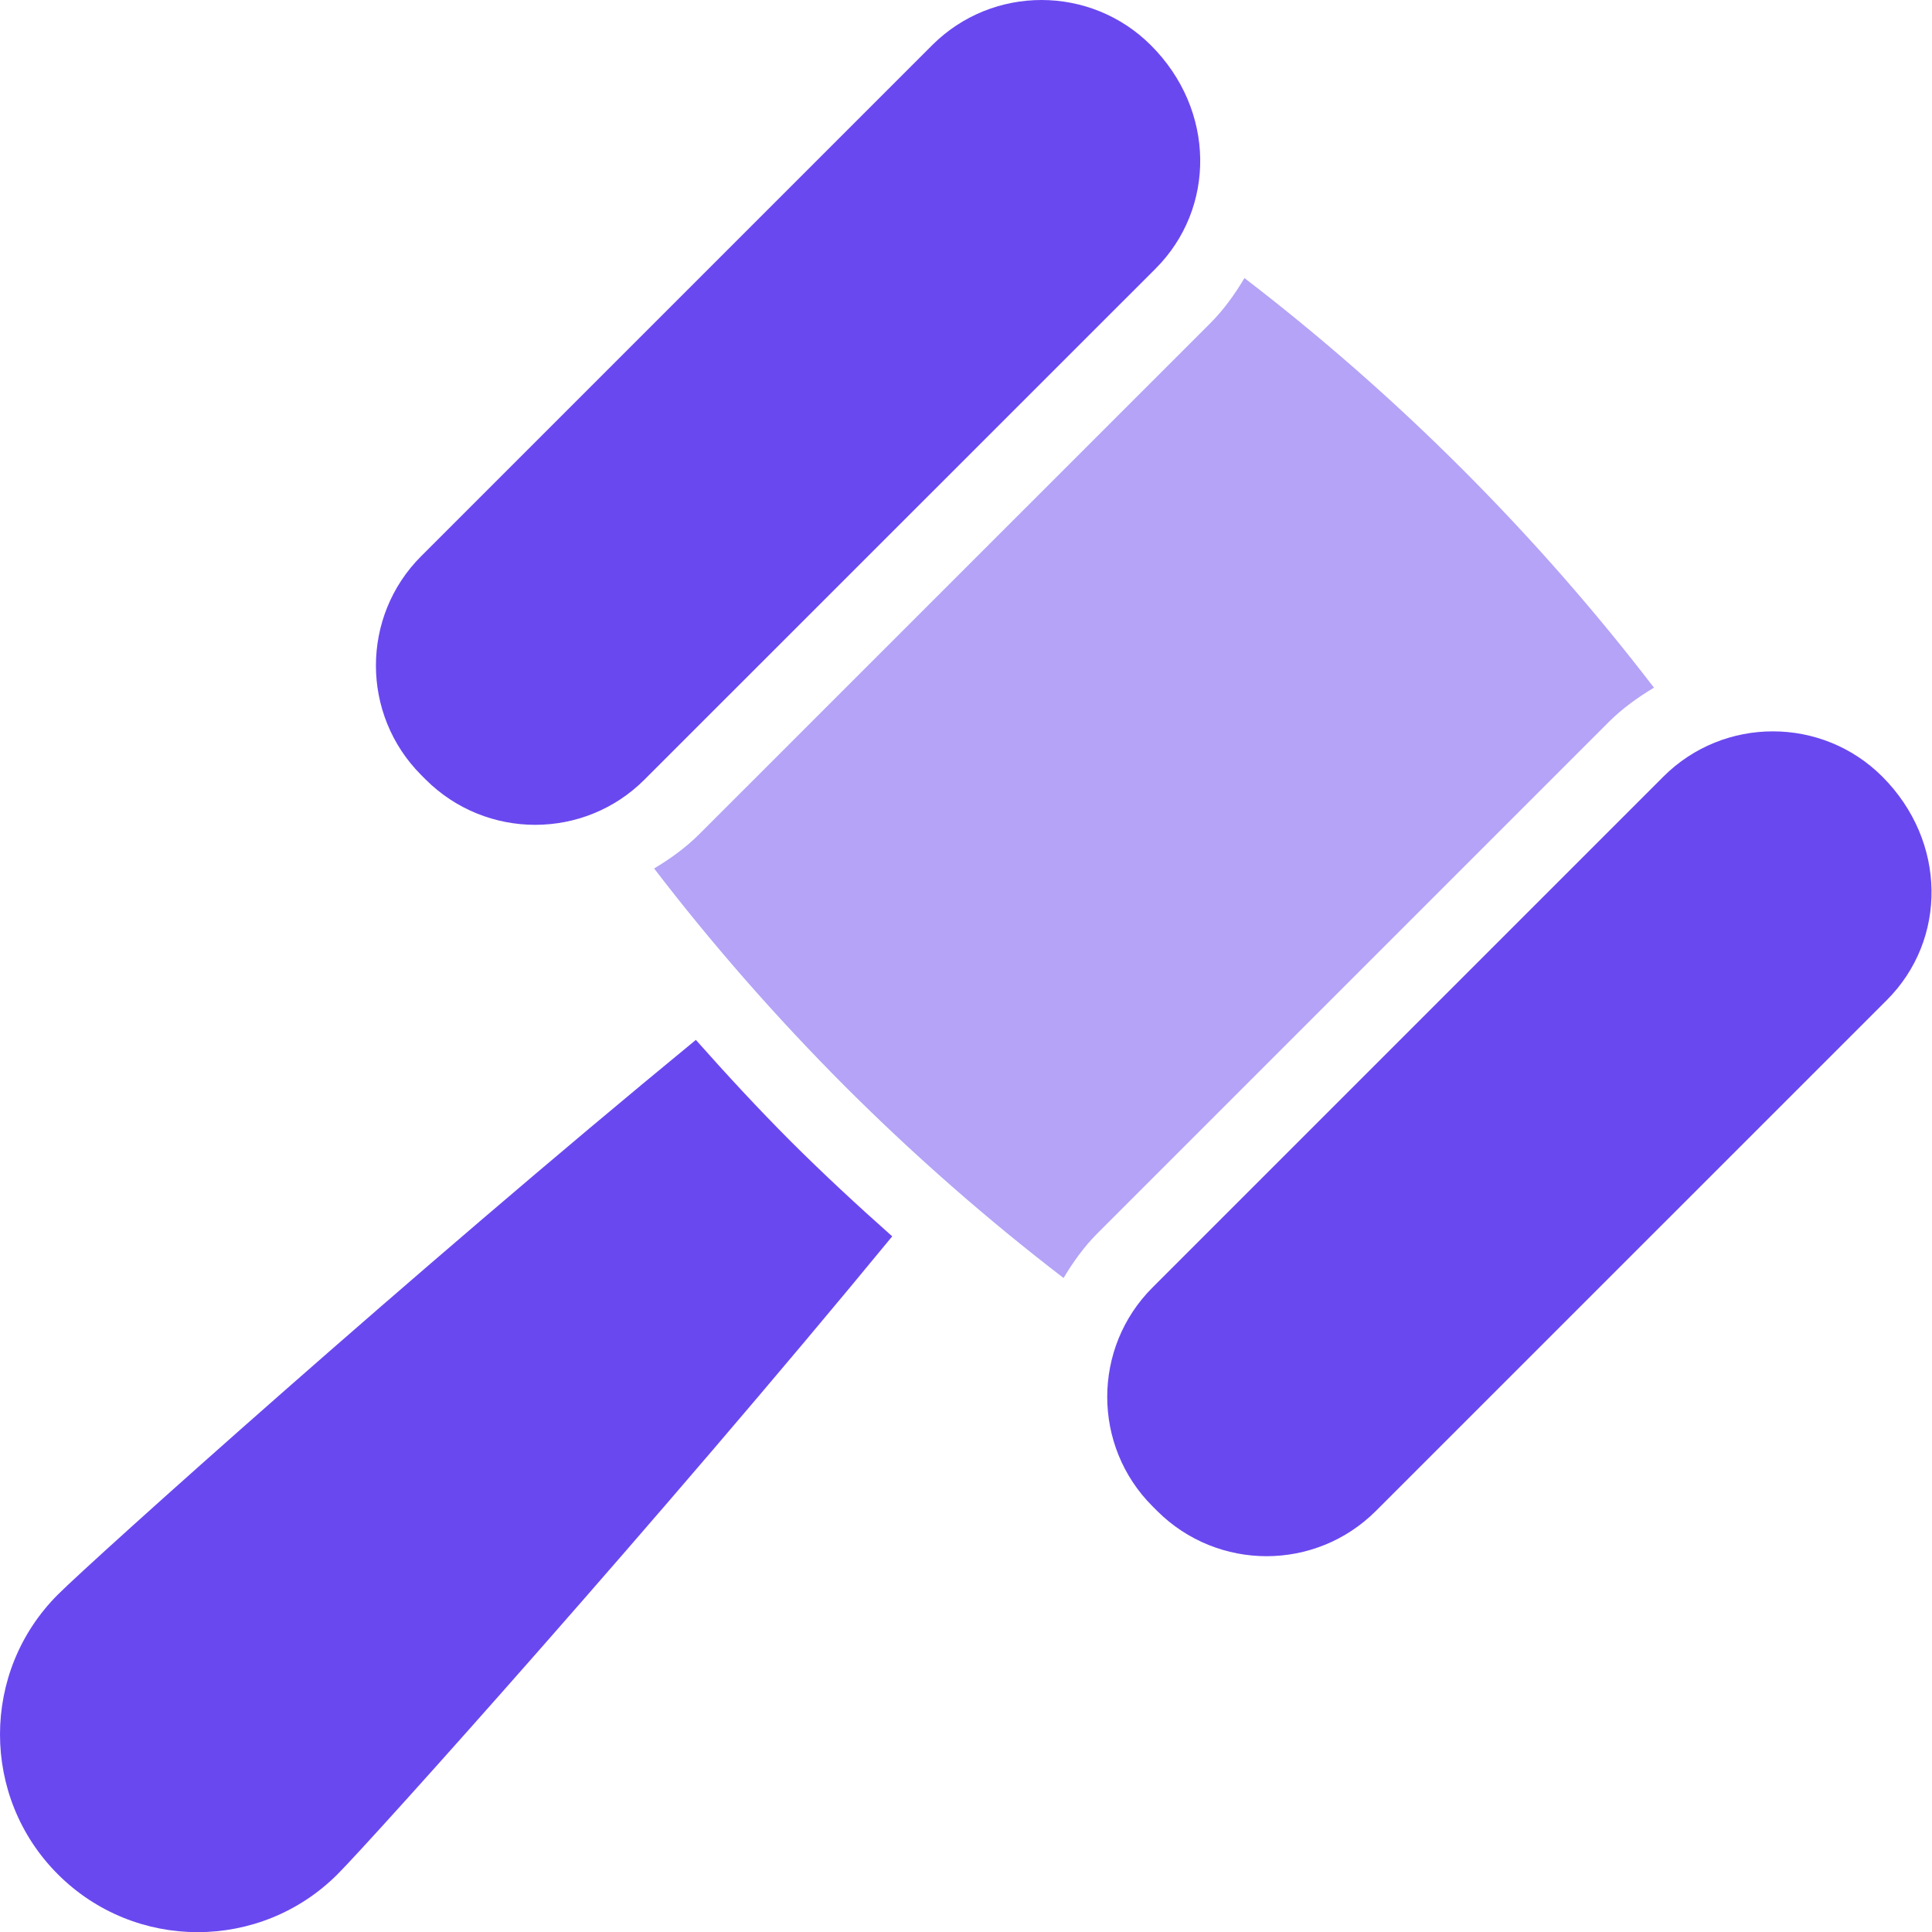
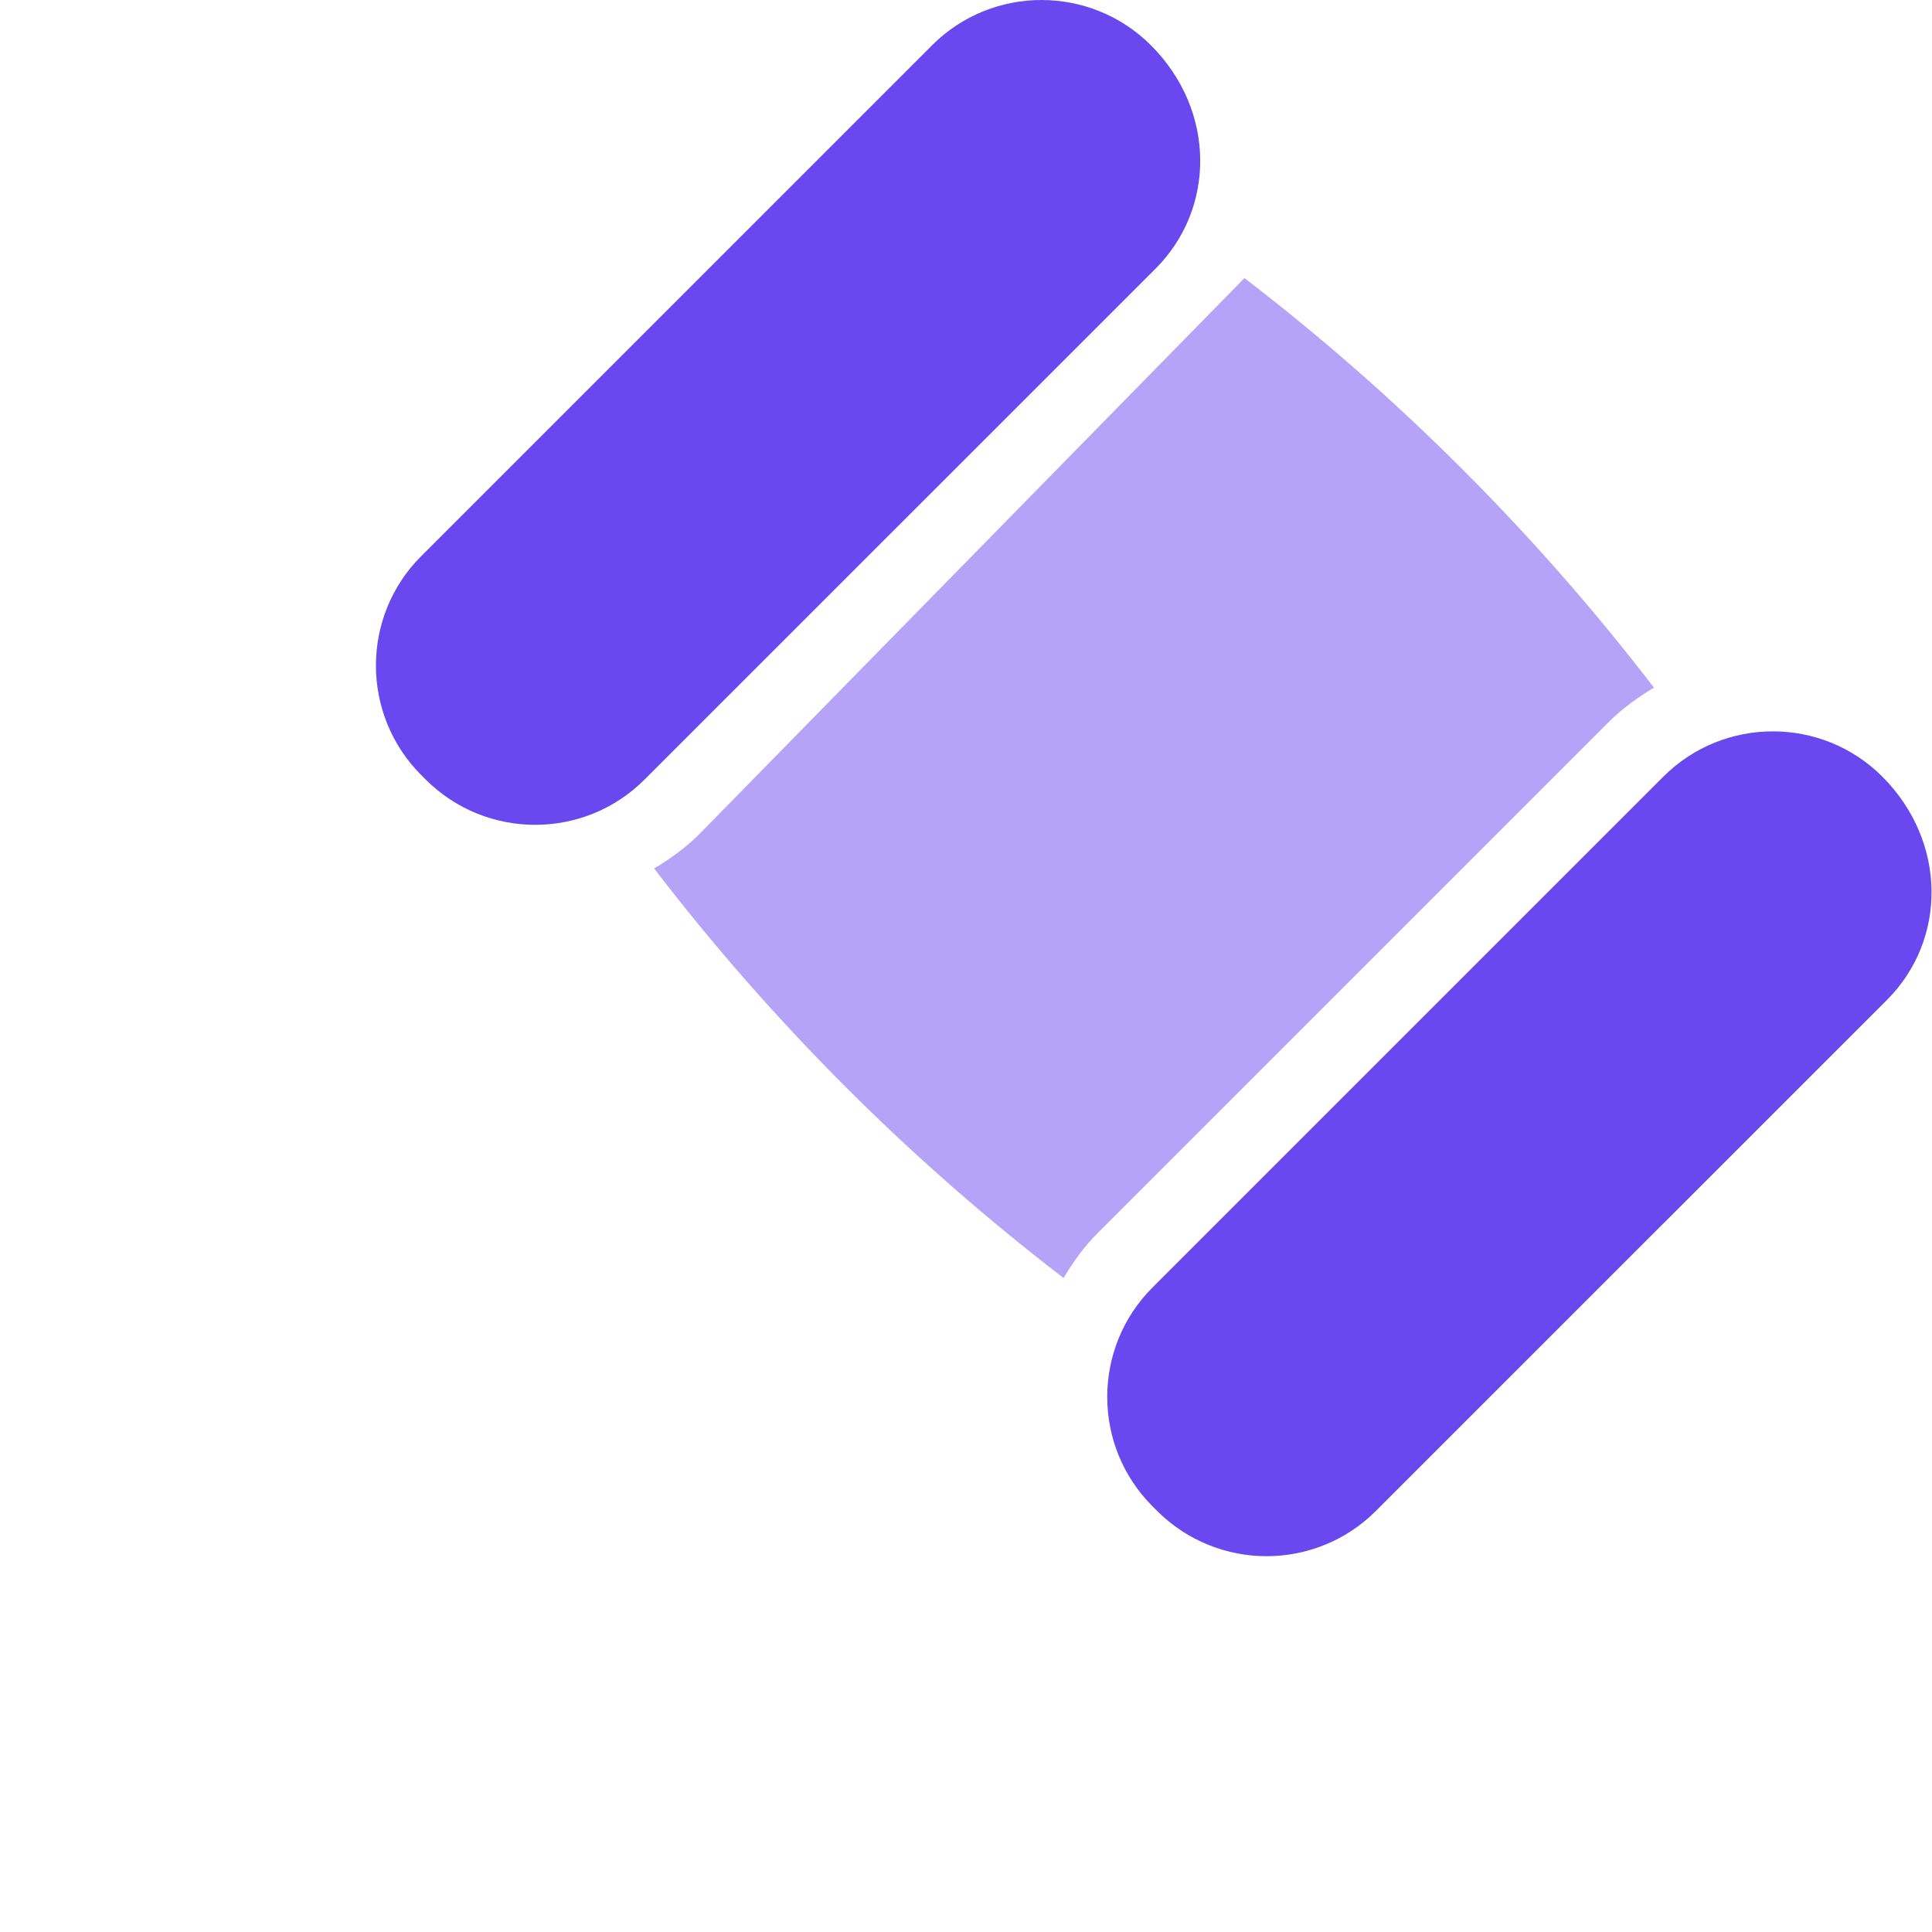
<svg xmlns="http://www.w3.org/2000/svg" width="101" height="101" viewBox="0 0 101 101" fill="none">
  <path d="M22.262 40.761C23.842 42.332 25.91 43.12 27.979 43.12C30.047 43.12 32.12 42.332 33.695 40.753L60.411 14.044C63.562 10.889 63.562 5.758 60.165 2.365C57.01 -0.786 51.883 -0.79 48.728 2.365L22.016 29.077C18.864 32.228 18.864 37.359 22.02 40.518L22.262 40.761Z" fill="#6A48F0" />
-   <path d="M36.378 54.363C21.612 66.487 4.874 81.512 3.024 83.362C-1.008 87.39 -1.008 93.951 3.024 97.982C5.04 99.998 7.686 101.008 10.332 101.008C12.982 101.008 15.628 99.998 17.644 97.982C19.495 96.128 34.519 79.386 46.643 64.633C44.845 63.037 43.068 61.392 41.339 59.667C39.61 57.934 37.969 56.157 36.378 54.363Z" fill="#6A48F0" />
  <path d="M98.399 40.595C95.252 37.452 90.125 37.44 86.962 40.595L60.25 67.307C57.094 70.459 57.094 75.593 60.25 78.745L60.492 78.987C62.072 80.563 64.144 81.354 66.213 81.354C68.281 81.354 70.354 80.562 71.929 78.987L98.645 52.275C101.793 49.124 101.793 43.993 98.399 40.595Z" fill="#6A48F0" />
-   <path opacity="0.5" d="M86.465 35.949C83.455 32.022 80.118 28.2 76.462 24.544C72.814 20.892 68.992 17.555 65.057 14.537C64.552 15.382 63.983 16.185 63.268 16.901L36.556 43.608C35.84 44.324 35.036 44.897 34.196 45.402C37.206 49.329 40.543 53.151 44.195 56.811C47.843 60.455 51.669 63.796 55.6 66.81C56.105 65.969 56.679 65.162 57.394 64.451L84.106 37.739C84.821 37.028 85.625 36.454 86.465 35.949Z" fill="#6A48F0" />
+   <path opacity="0.5" d="M86.465 35.949C83.455 32.022 80.118 28.2 76.462 24.544C72.814 20.892 68.992 17.555 65.057 14.537L36.556 43.608C35.84 44.324 35.036 44.897 34.196 45.402C37.206 49.329 40.543 53.151 44.195 56.811C47.843 60.455 51.669 63.796 55.6 66.81C56.105 65.969 56.679 65.162 57.394 64.451L84.106 37.739C84.821 37.028 85.625 36.454 86.465 35.949Z" fill="#6A48F0" />
</svg>